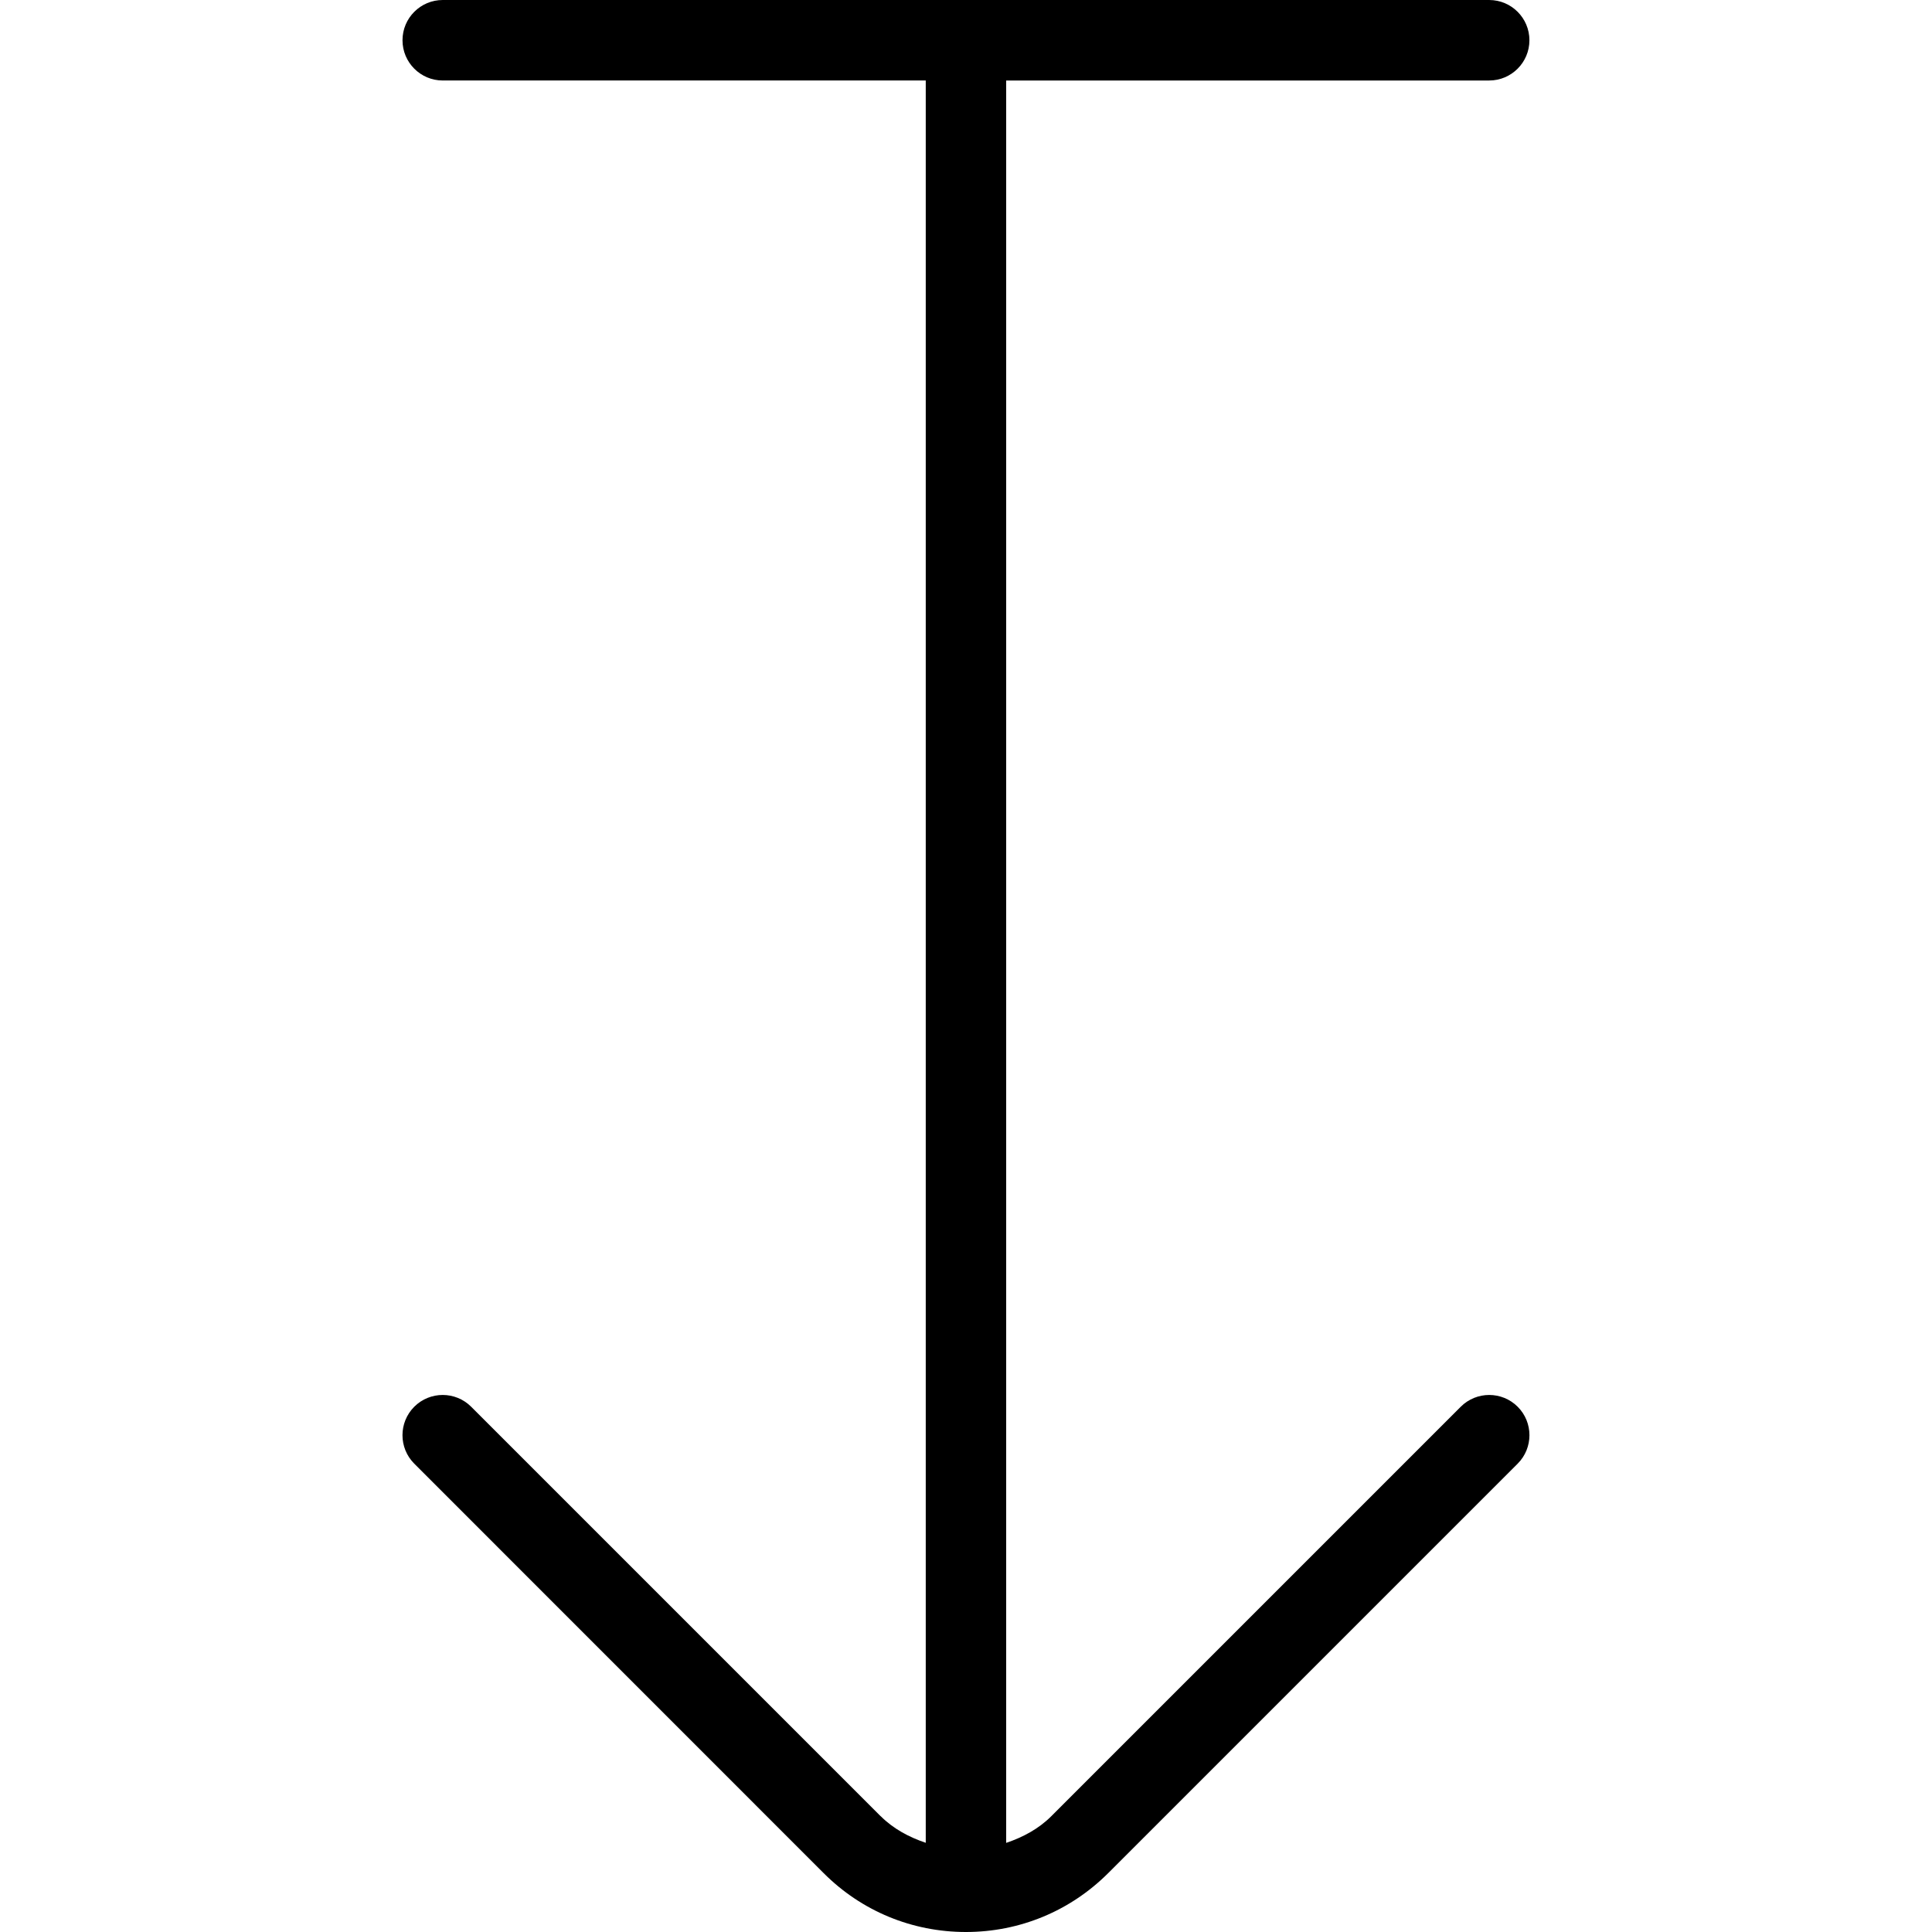
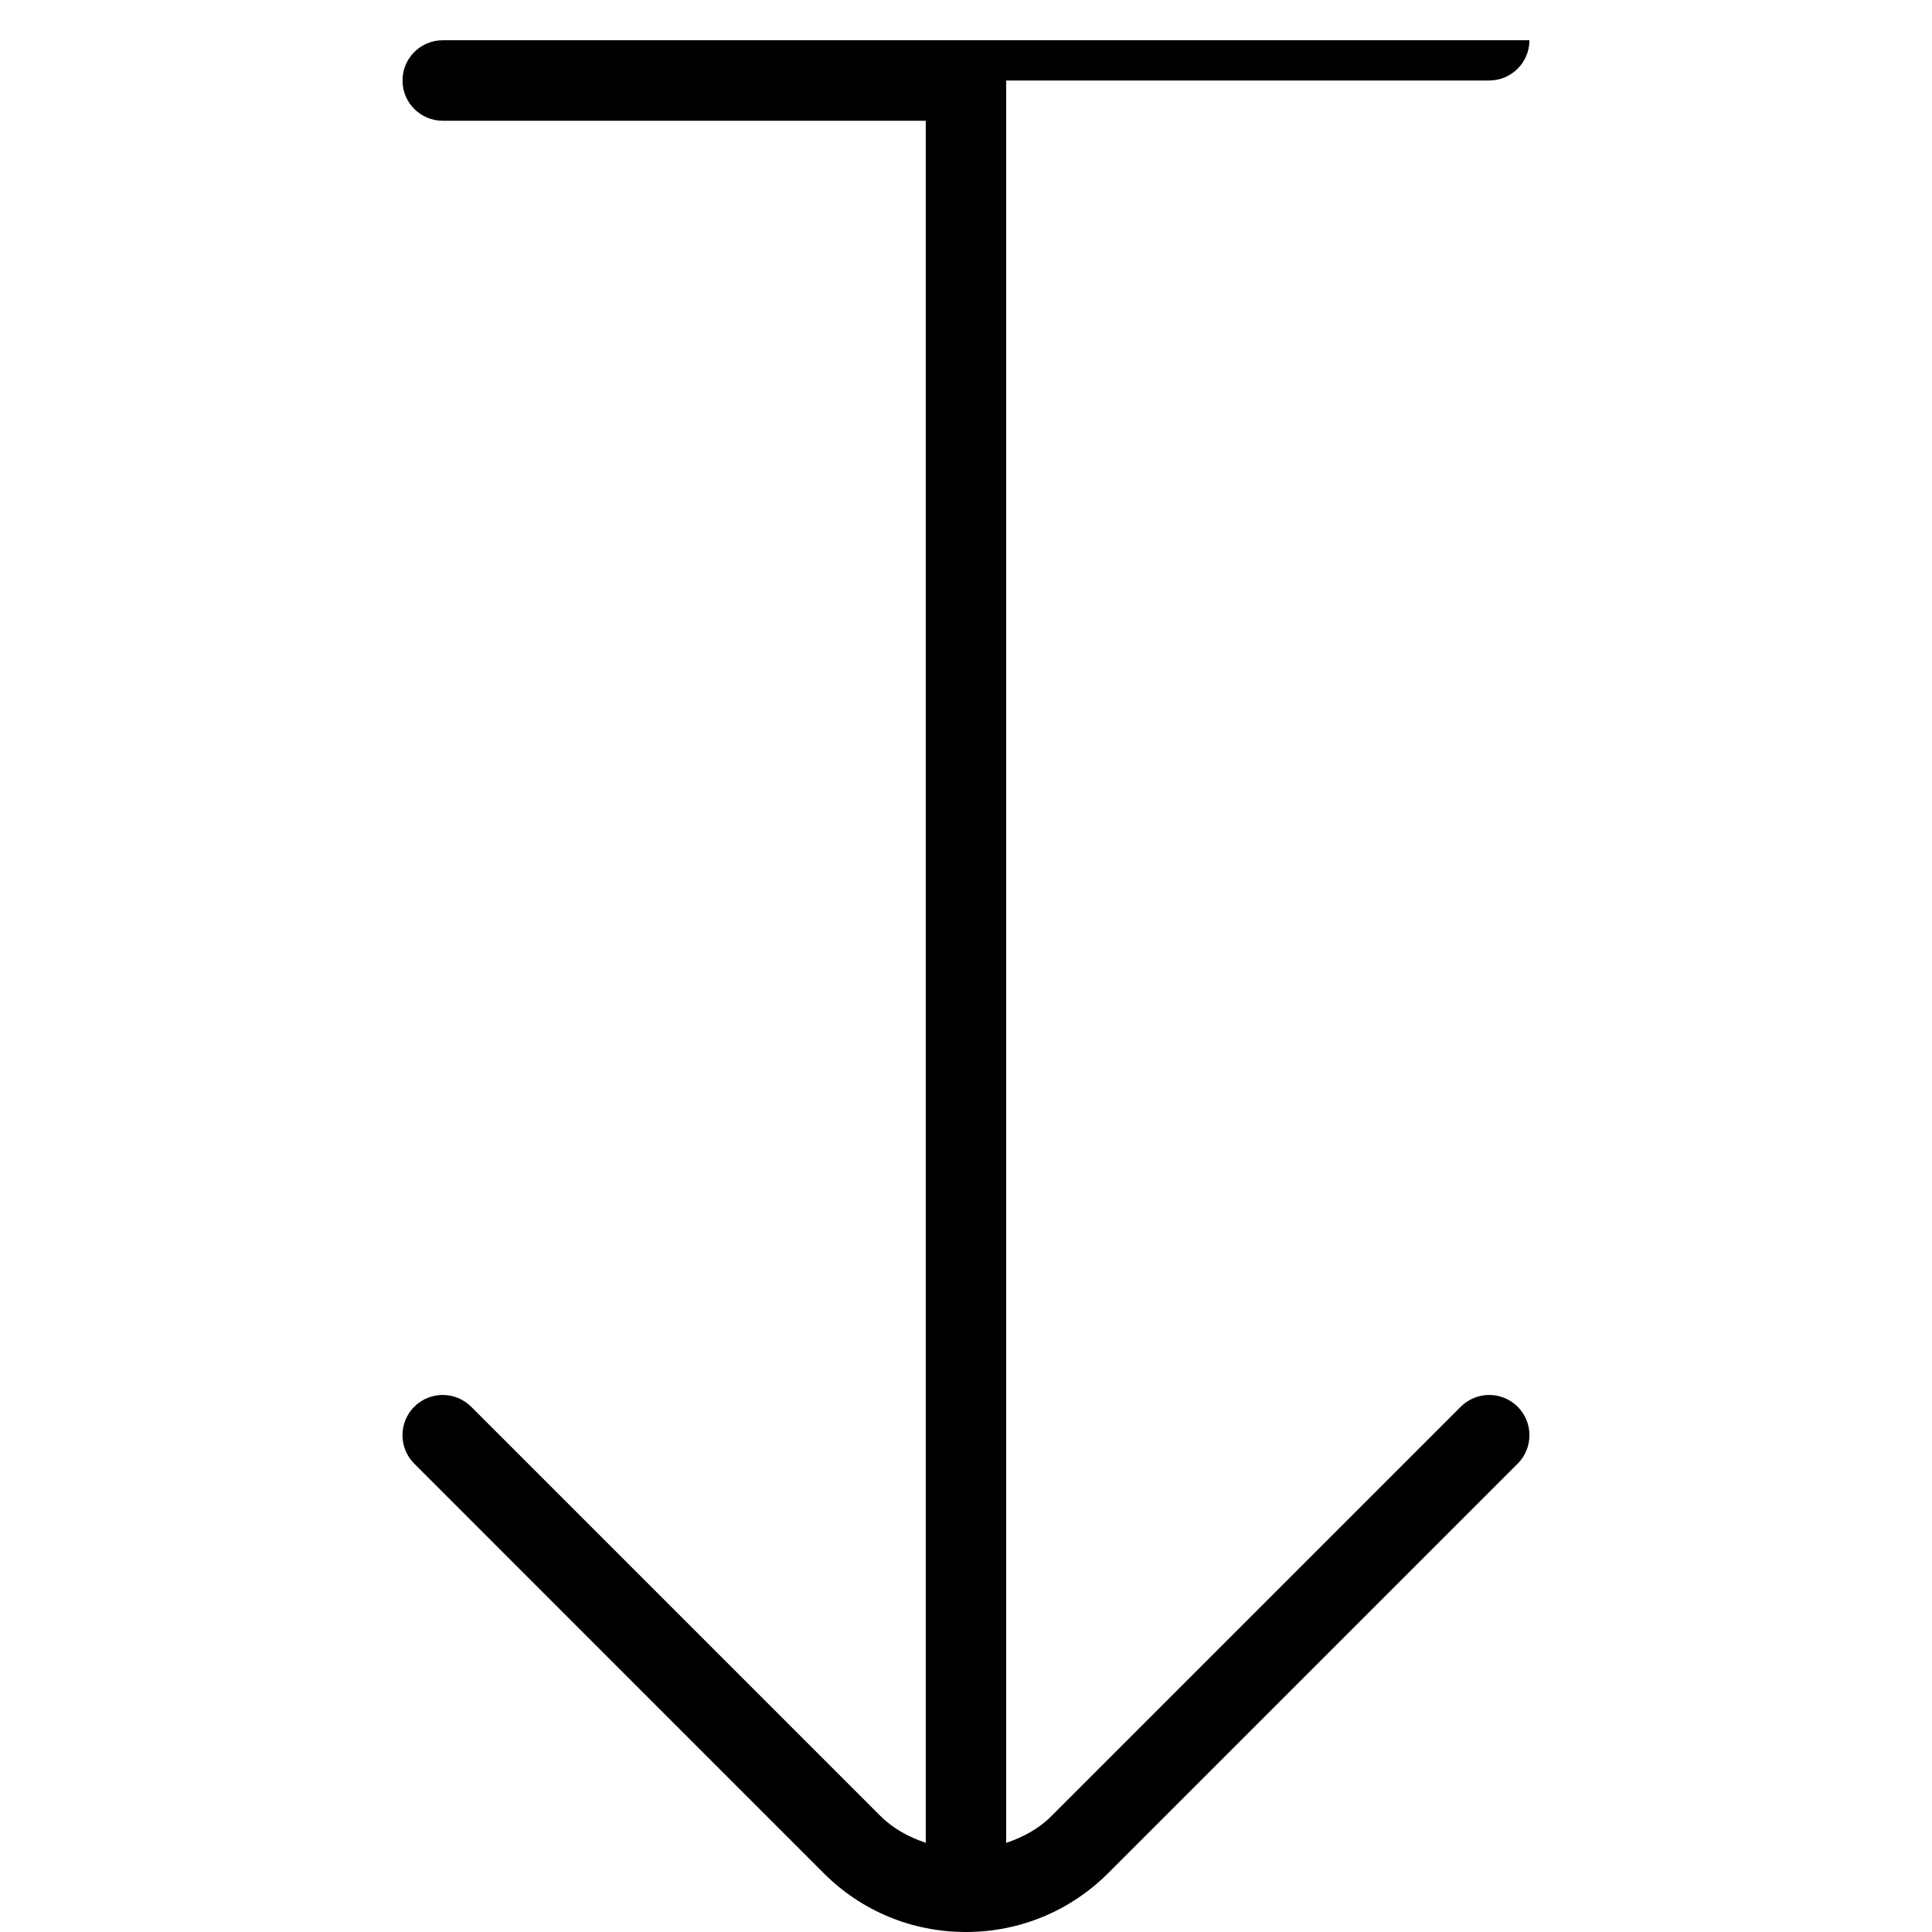
<svg xmlns="http://www.w3.org/2000/svg" id="arrow-circle-down" viewBox="0 0 24 24" width="512" height="512">
-   <path d="M10.939,22.561l-5.086-5.086c-.195-.195-.512-.195-.707,0s-.195,.512,0,.707l5.085,5.086c.472,.473,1.1,.732,1.768,.732s1.295-.26,1.768-.732l5.086-5.086c.195-.195,.195-.512,0-.707s-.512-.195-.707,0l-5.086,5.086c-.159,.159-.354,.262-.561,.332V1h6c.276,0,.5-.224,.5-.5s-.224-.5-.5-.5H5.5c-.276,0-.5,.224-.5,.5s.224,.5,.5,.5h6V22.892c-.207-.07-.402-.173-.561-.332Z" />
+   <path d="M10.939,22.561l-5.086-5.086c-.195-.195-.512-.195-.707,0s-.195,.512,0,.707l5.085,5.086c.472,.473,1.1,.732,1.768,.732s1.295-.26,1.768-.732l5.086-5.086c.195-.195,.195-.512,0-.707s-.512-.195-.707,0l-5.086,5.086c-.159,.159-.354,.262-.561,.332V1h6c.276,0,.5-.224,.5-.5H5.5c-.276,0-.5,.224-.5,.5s.224,.5,.5,.5h6V22.892c-.207-.07-.402-.173-.561-.332Z" />
</svg>